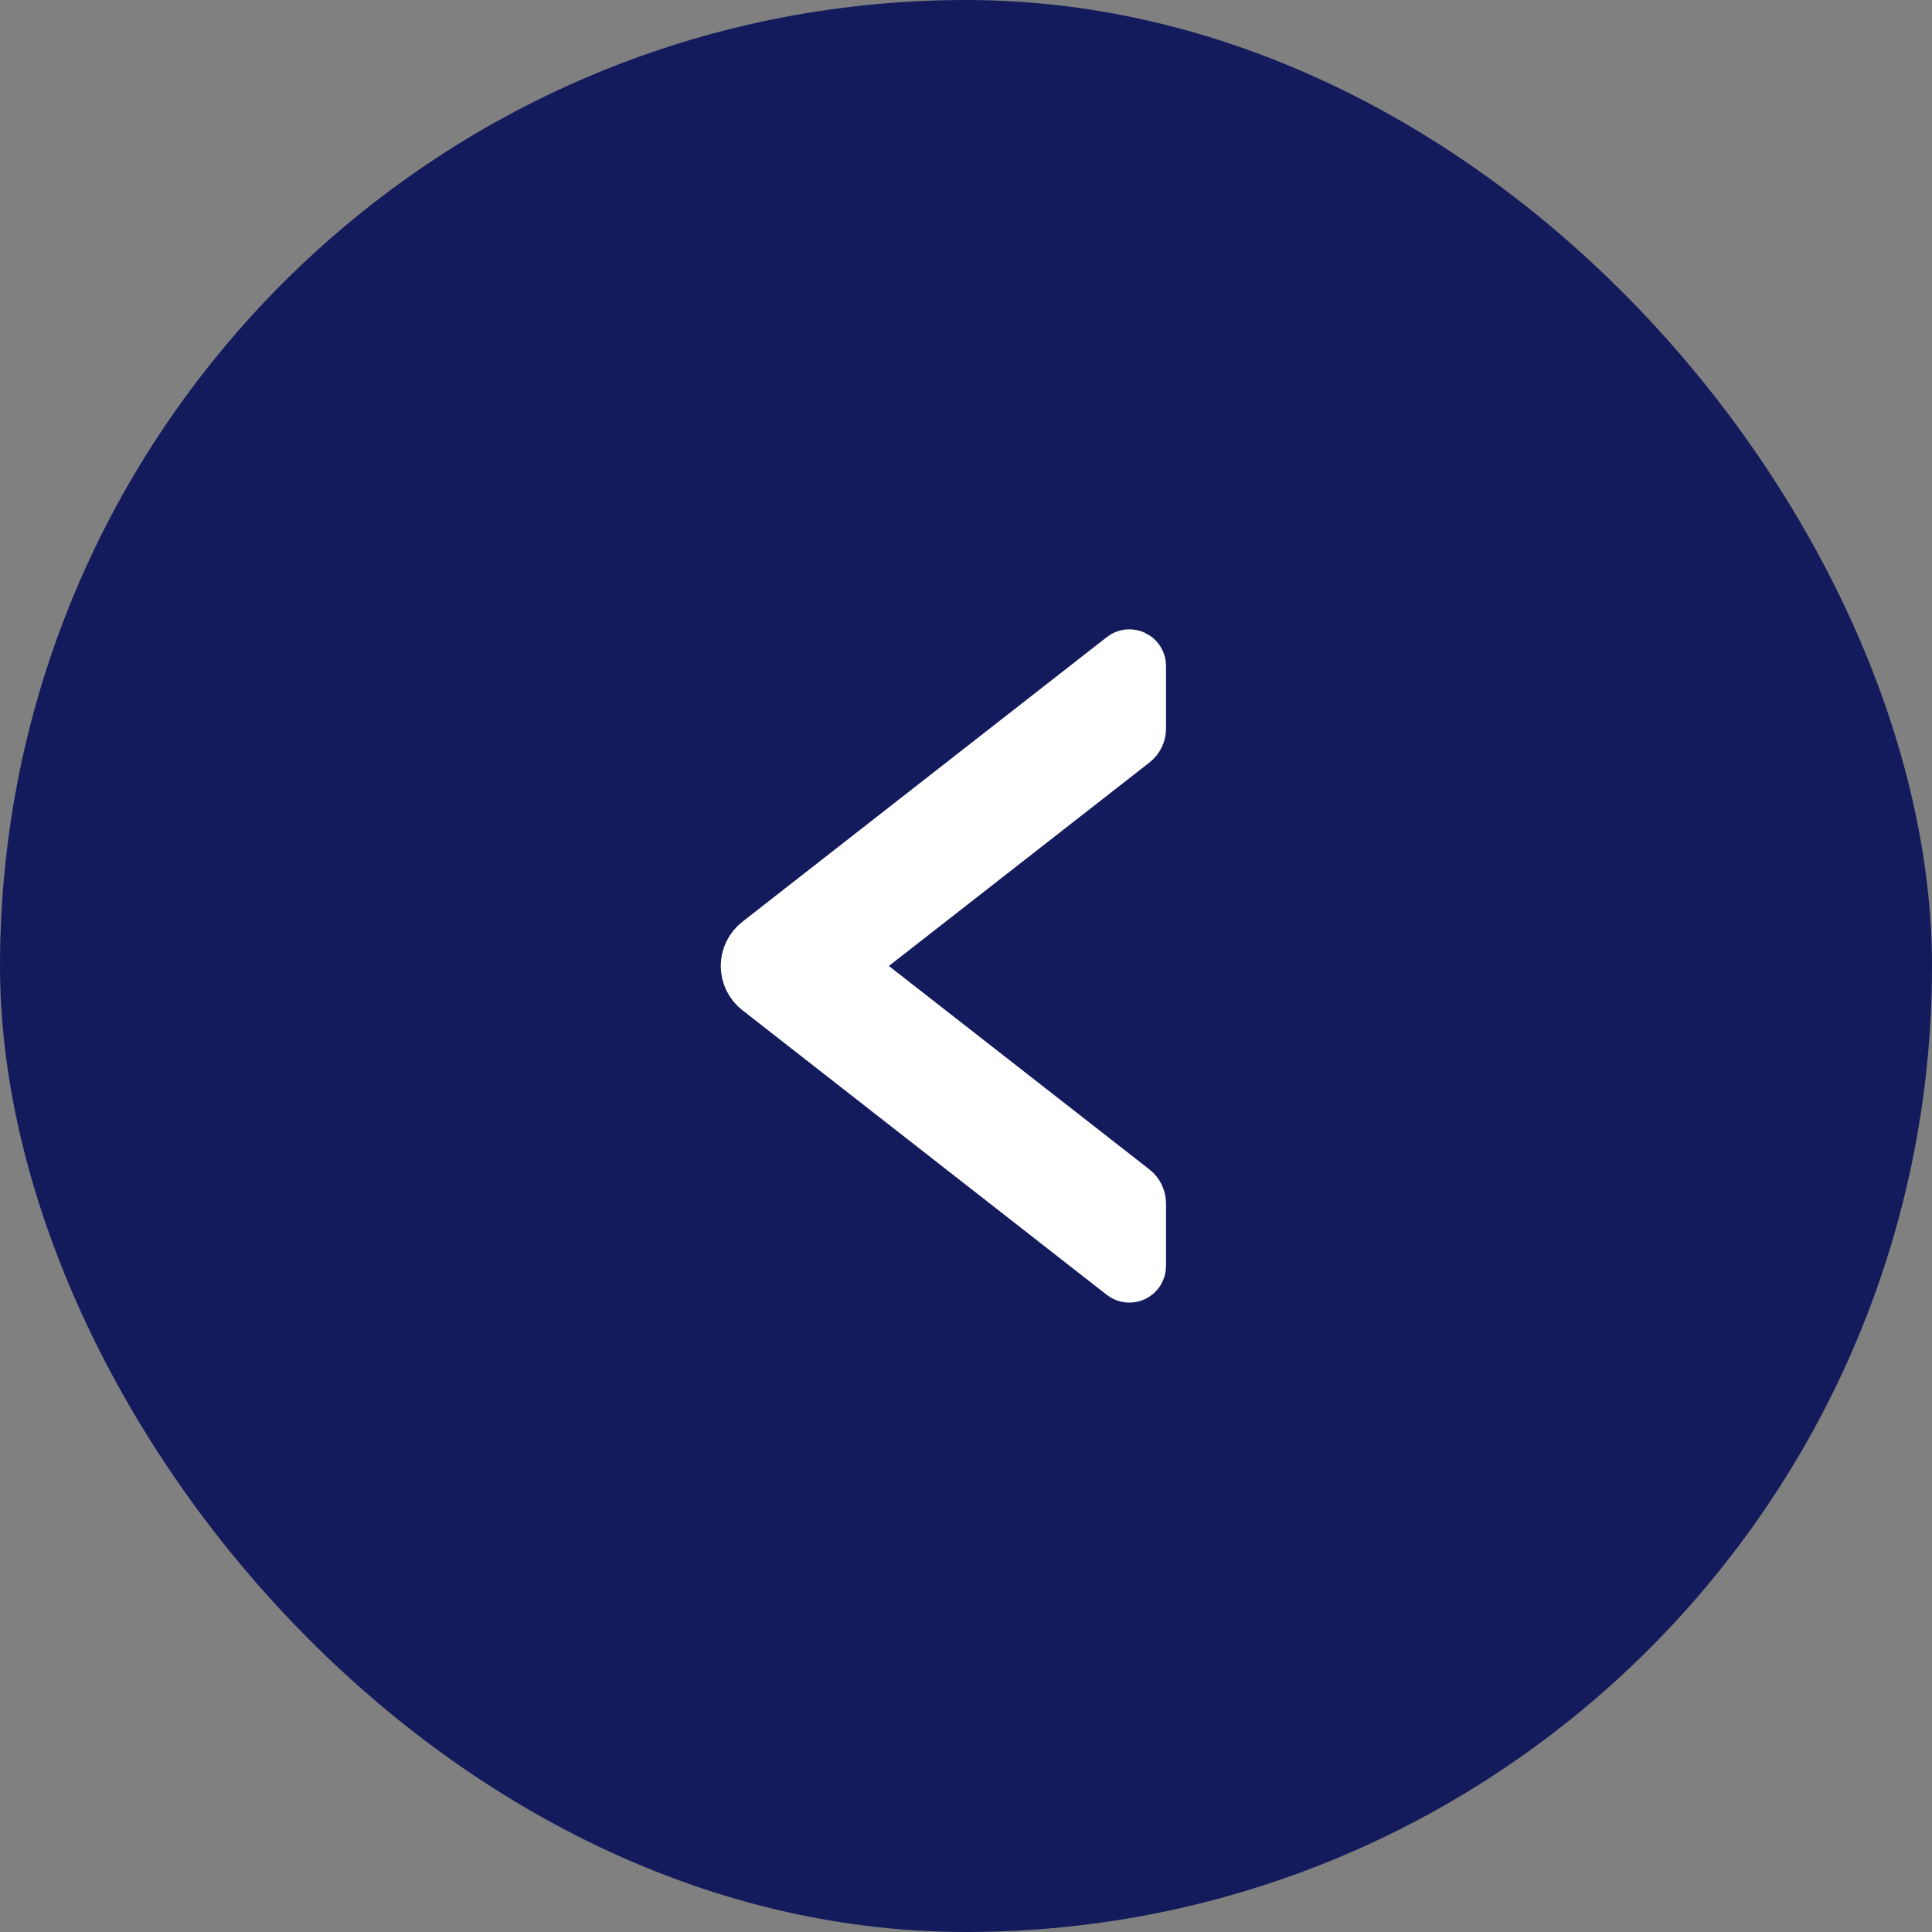
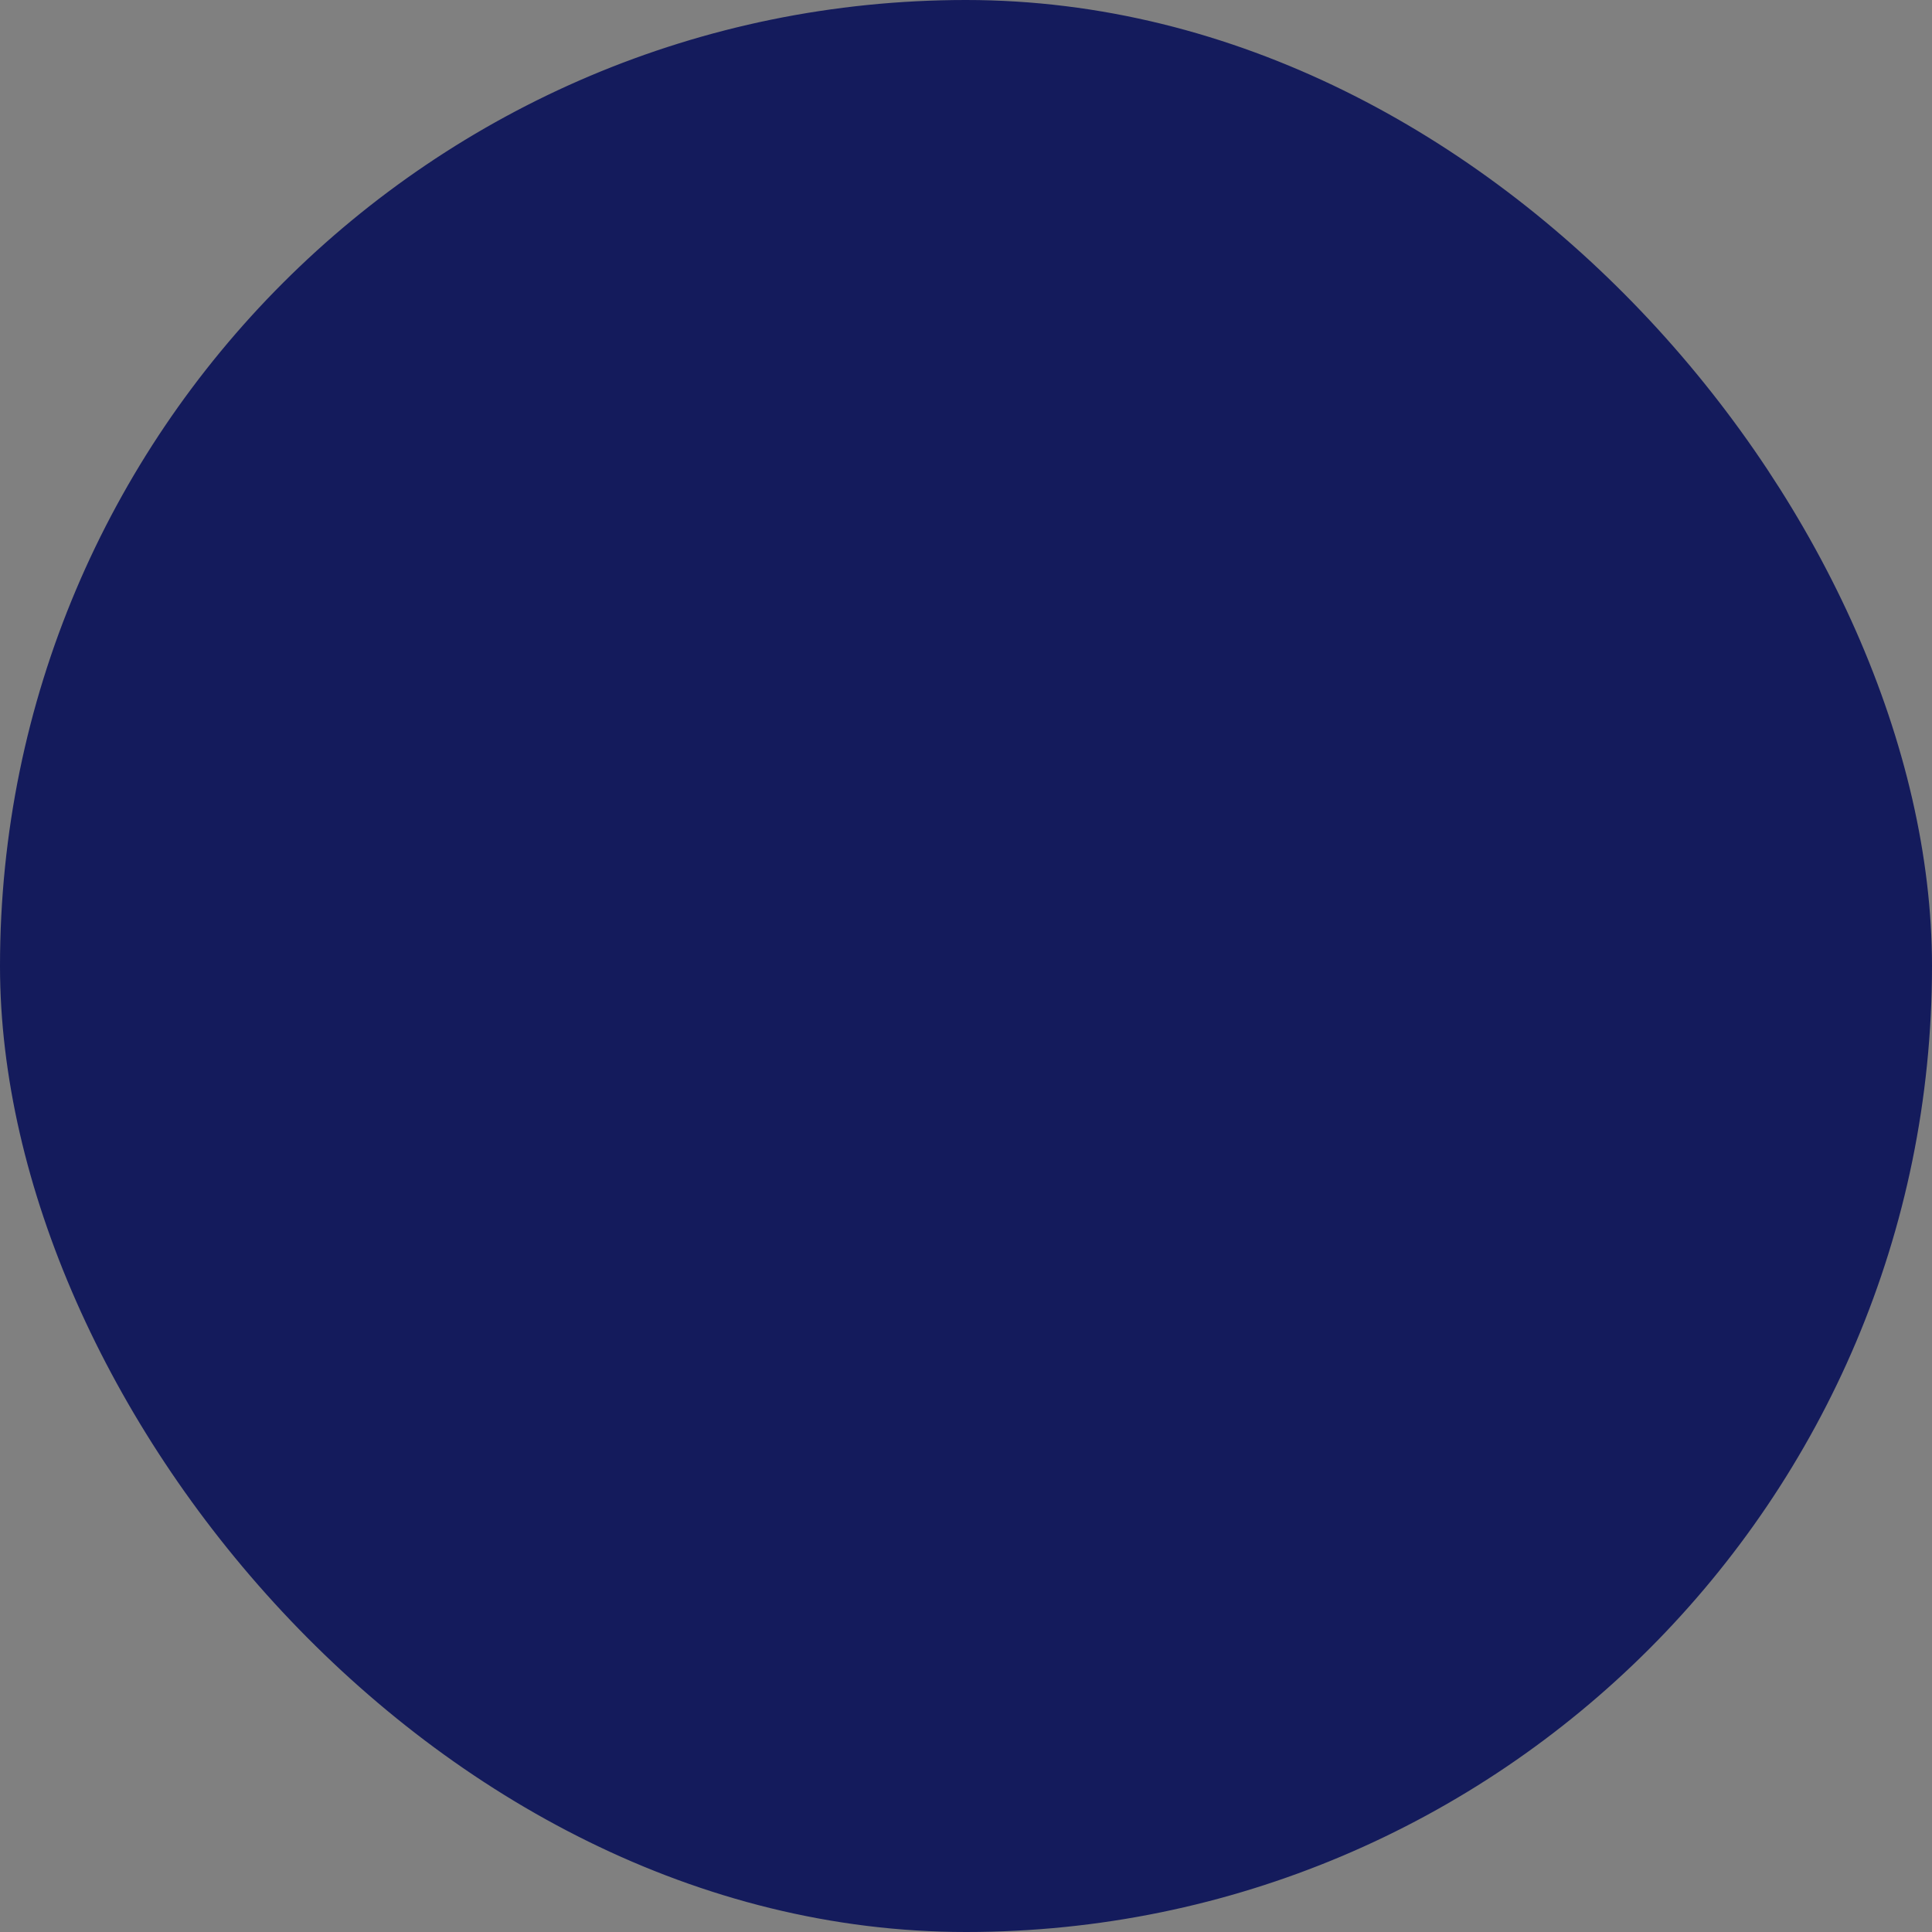
<svg xmlns="http://www.w3.org/2000/svg" width="64" height="64" viewBox="0 0 64 64" fill="none">
  <rect x="0" y="0" width="64" height="64" fill="#808080" stroke="none" />
  <rect x="1" y="1" width="62" height="62" rx="31" fill="#141B5C" />
  <rect x="1" y="1" width="62" height="62" rx="31" stroke="#141B5C" stroke-width="2" />
-   <path d="M25.206 32.674L37.28 42.106C37.312 42.13 37.35 42.146 37.39 42.15C37.43 42.154 37.47 42.147 37.506 42.13C37.542 42.112 37.573 42.085 37.594 42.05C37.615 42.016 37.626 41.977 37.626 41.937V39.866C37.626 39.735 37.564 39.609 37.463 39.529L27.82 31.999L37.463 24.47C37.567 24.39 37.626 24.264 37.626 24.132L37.626 22.062C37.626 21.882 37.42 21.783 37.28 21.893L31.243 26.609L25.206 31.324C25.103 31.404 25.02 31.507 24.963 31.624C24.906 31.741 24.876 31.869 24.876 31.999C24.876 32.13 24.906 32.258 24.963 32.375C25.02 32.492 25.103 32.594 25.206 32.674Z" fill="white" stroke="white" stroke-width="2" />
</svg>